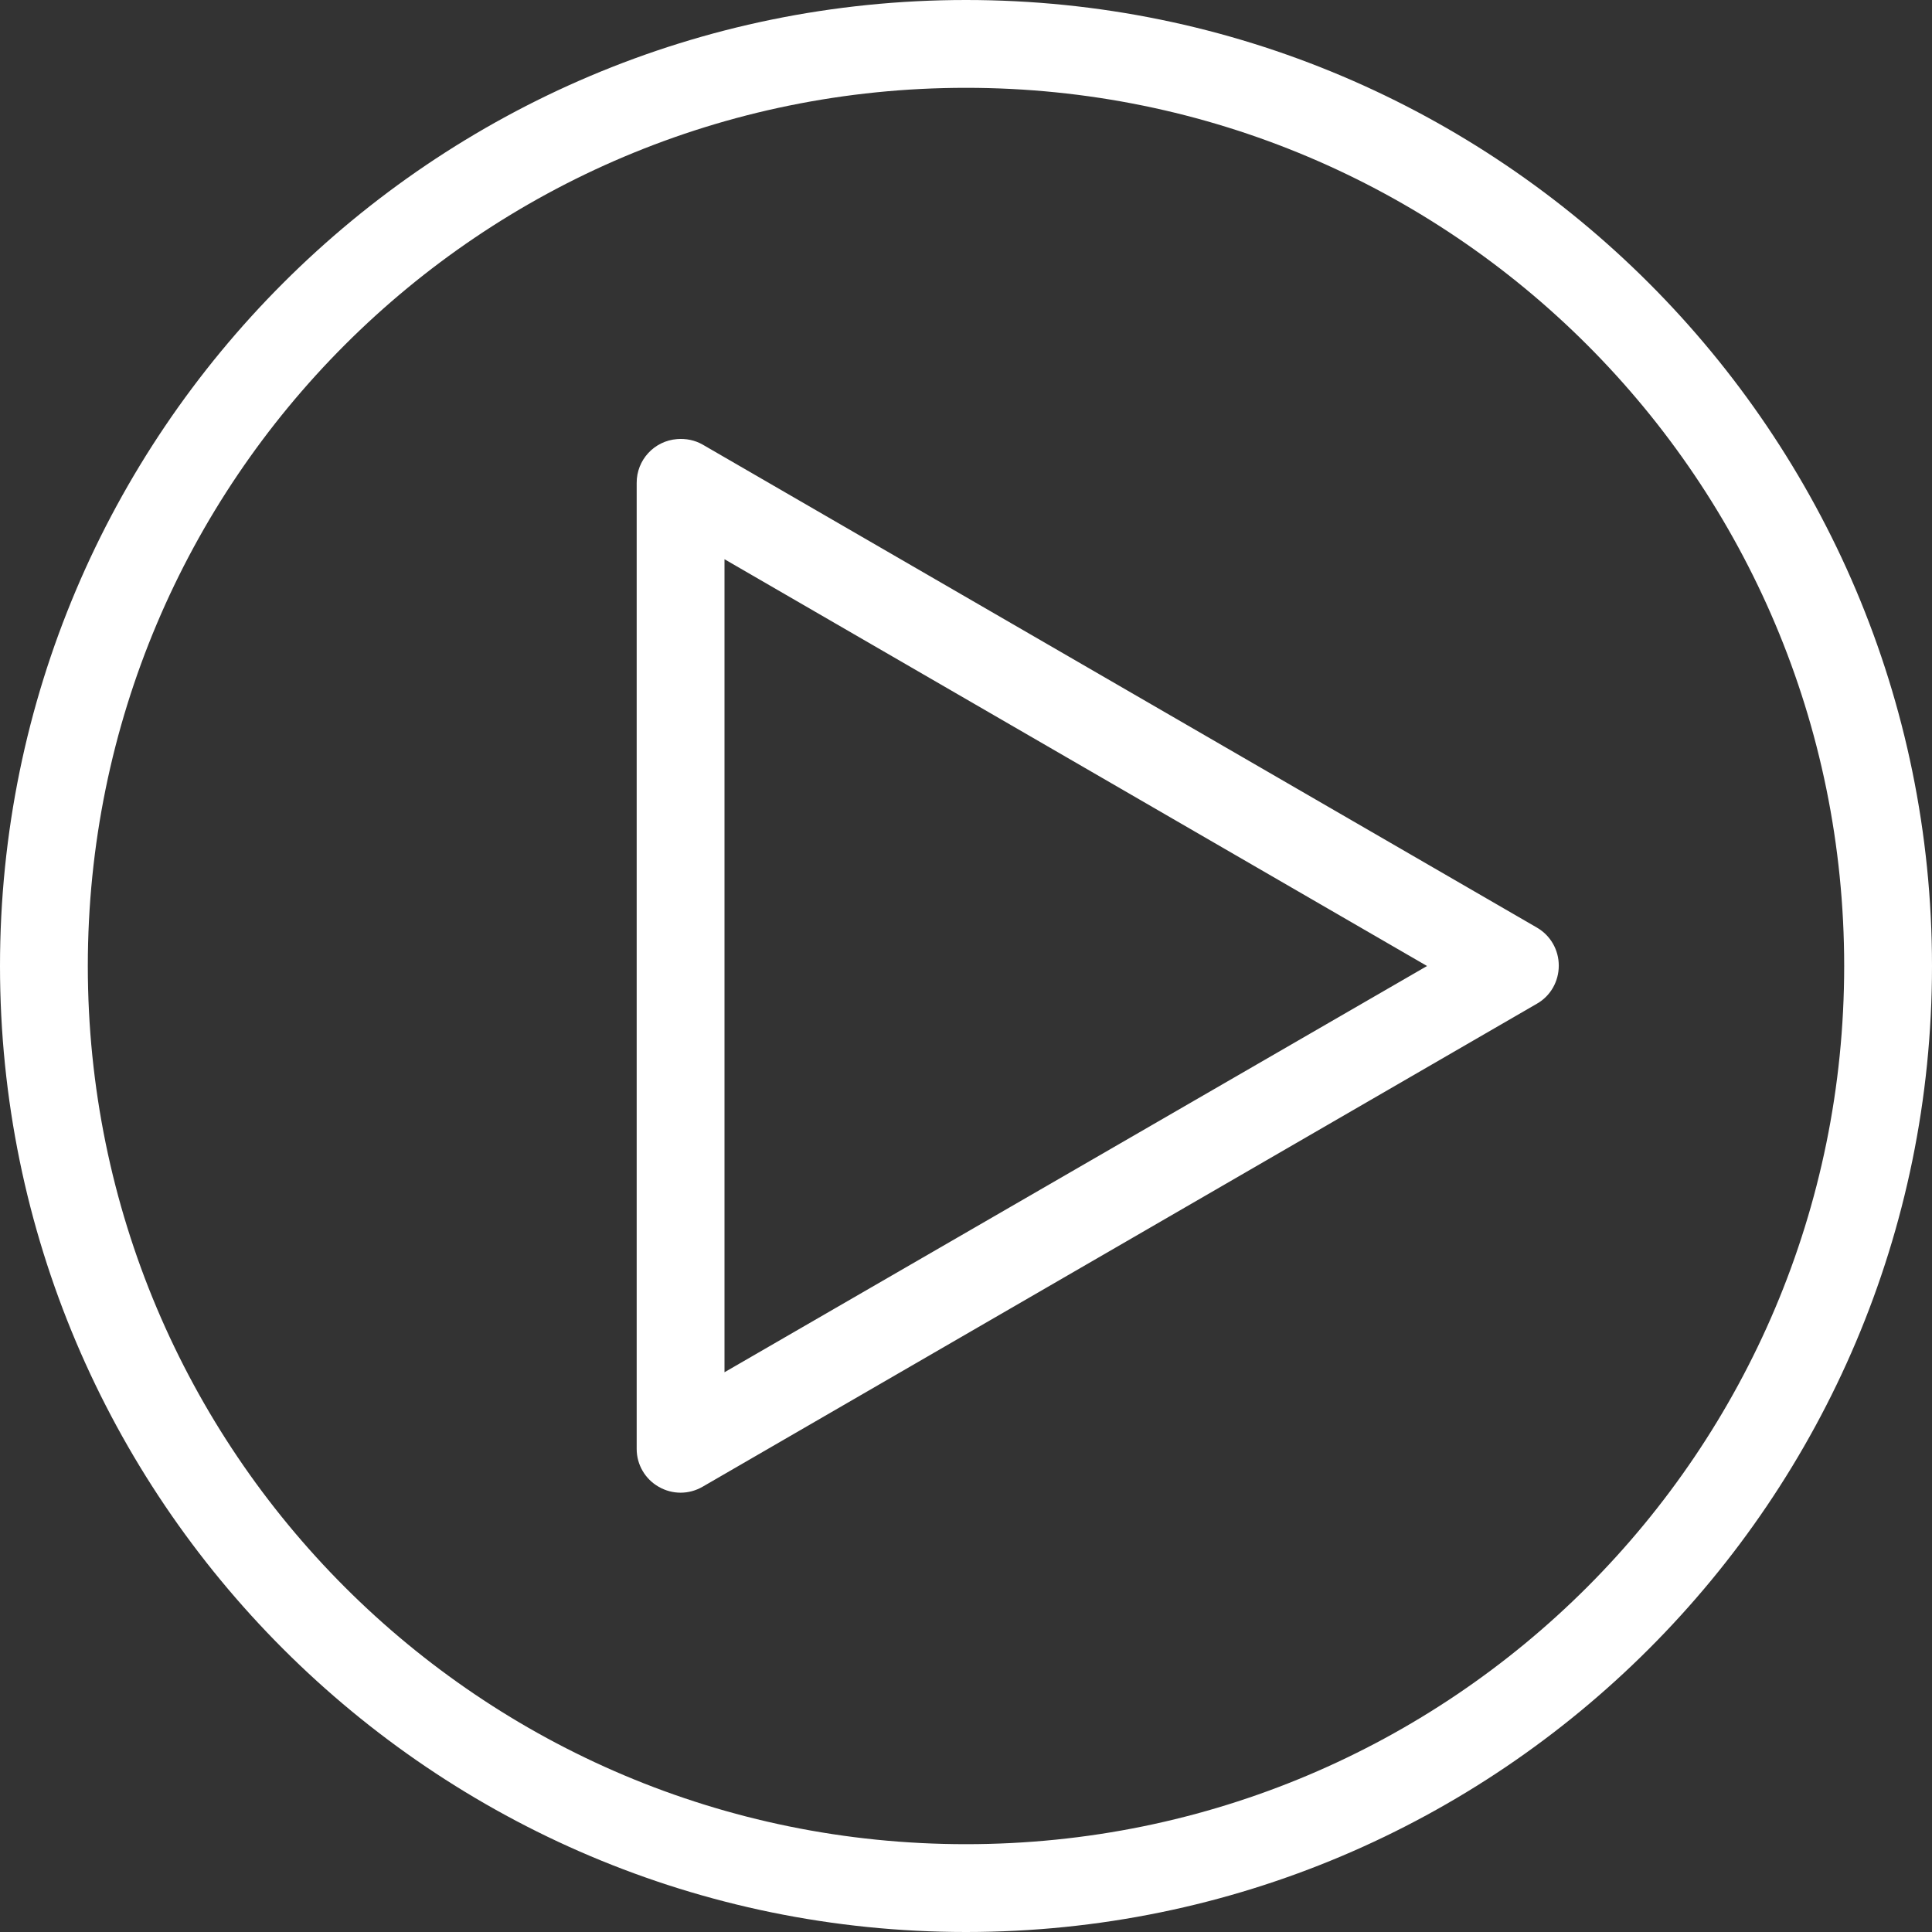
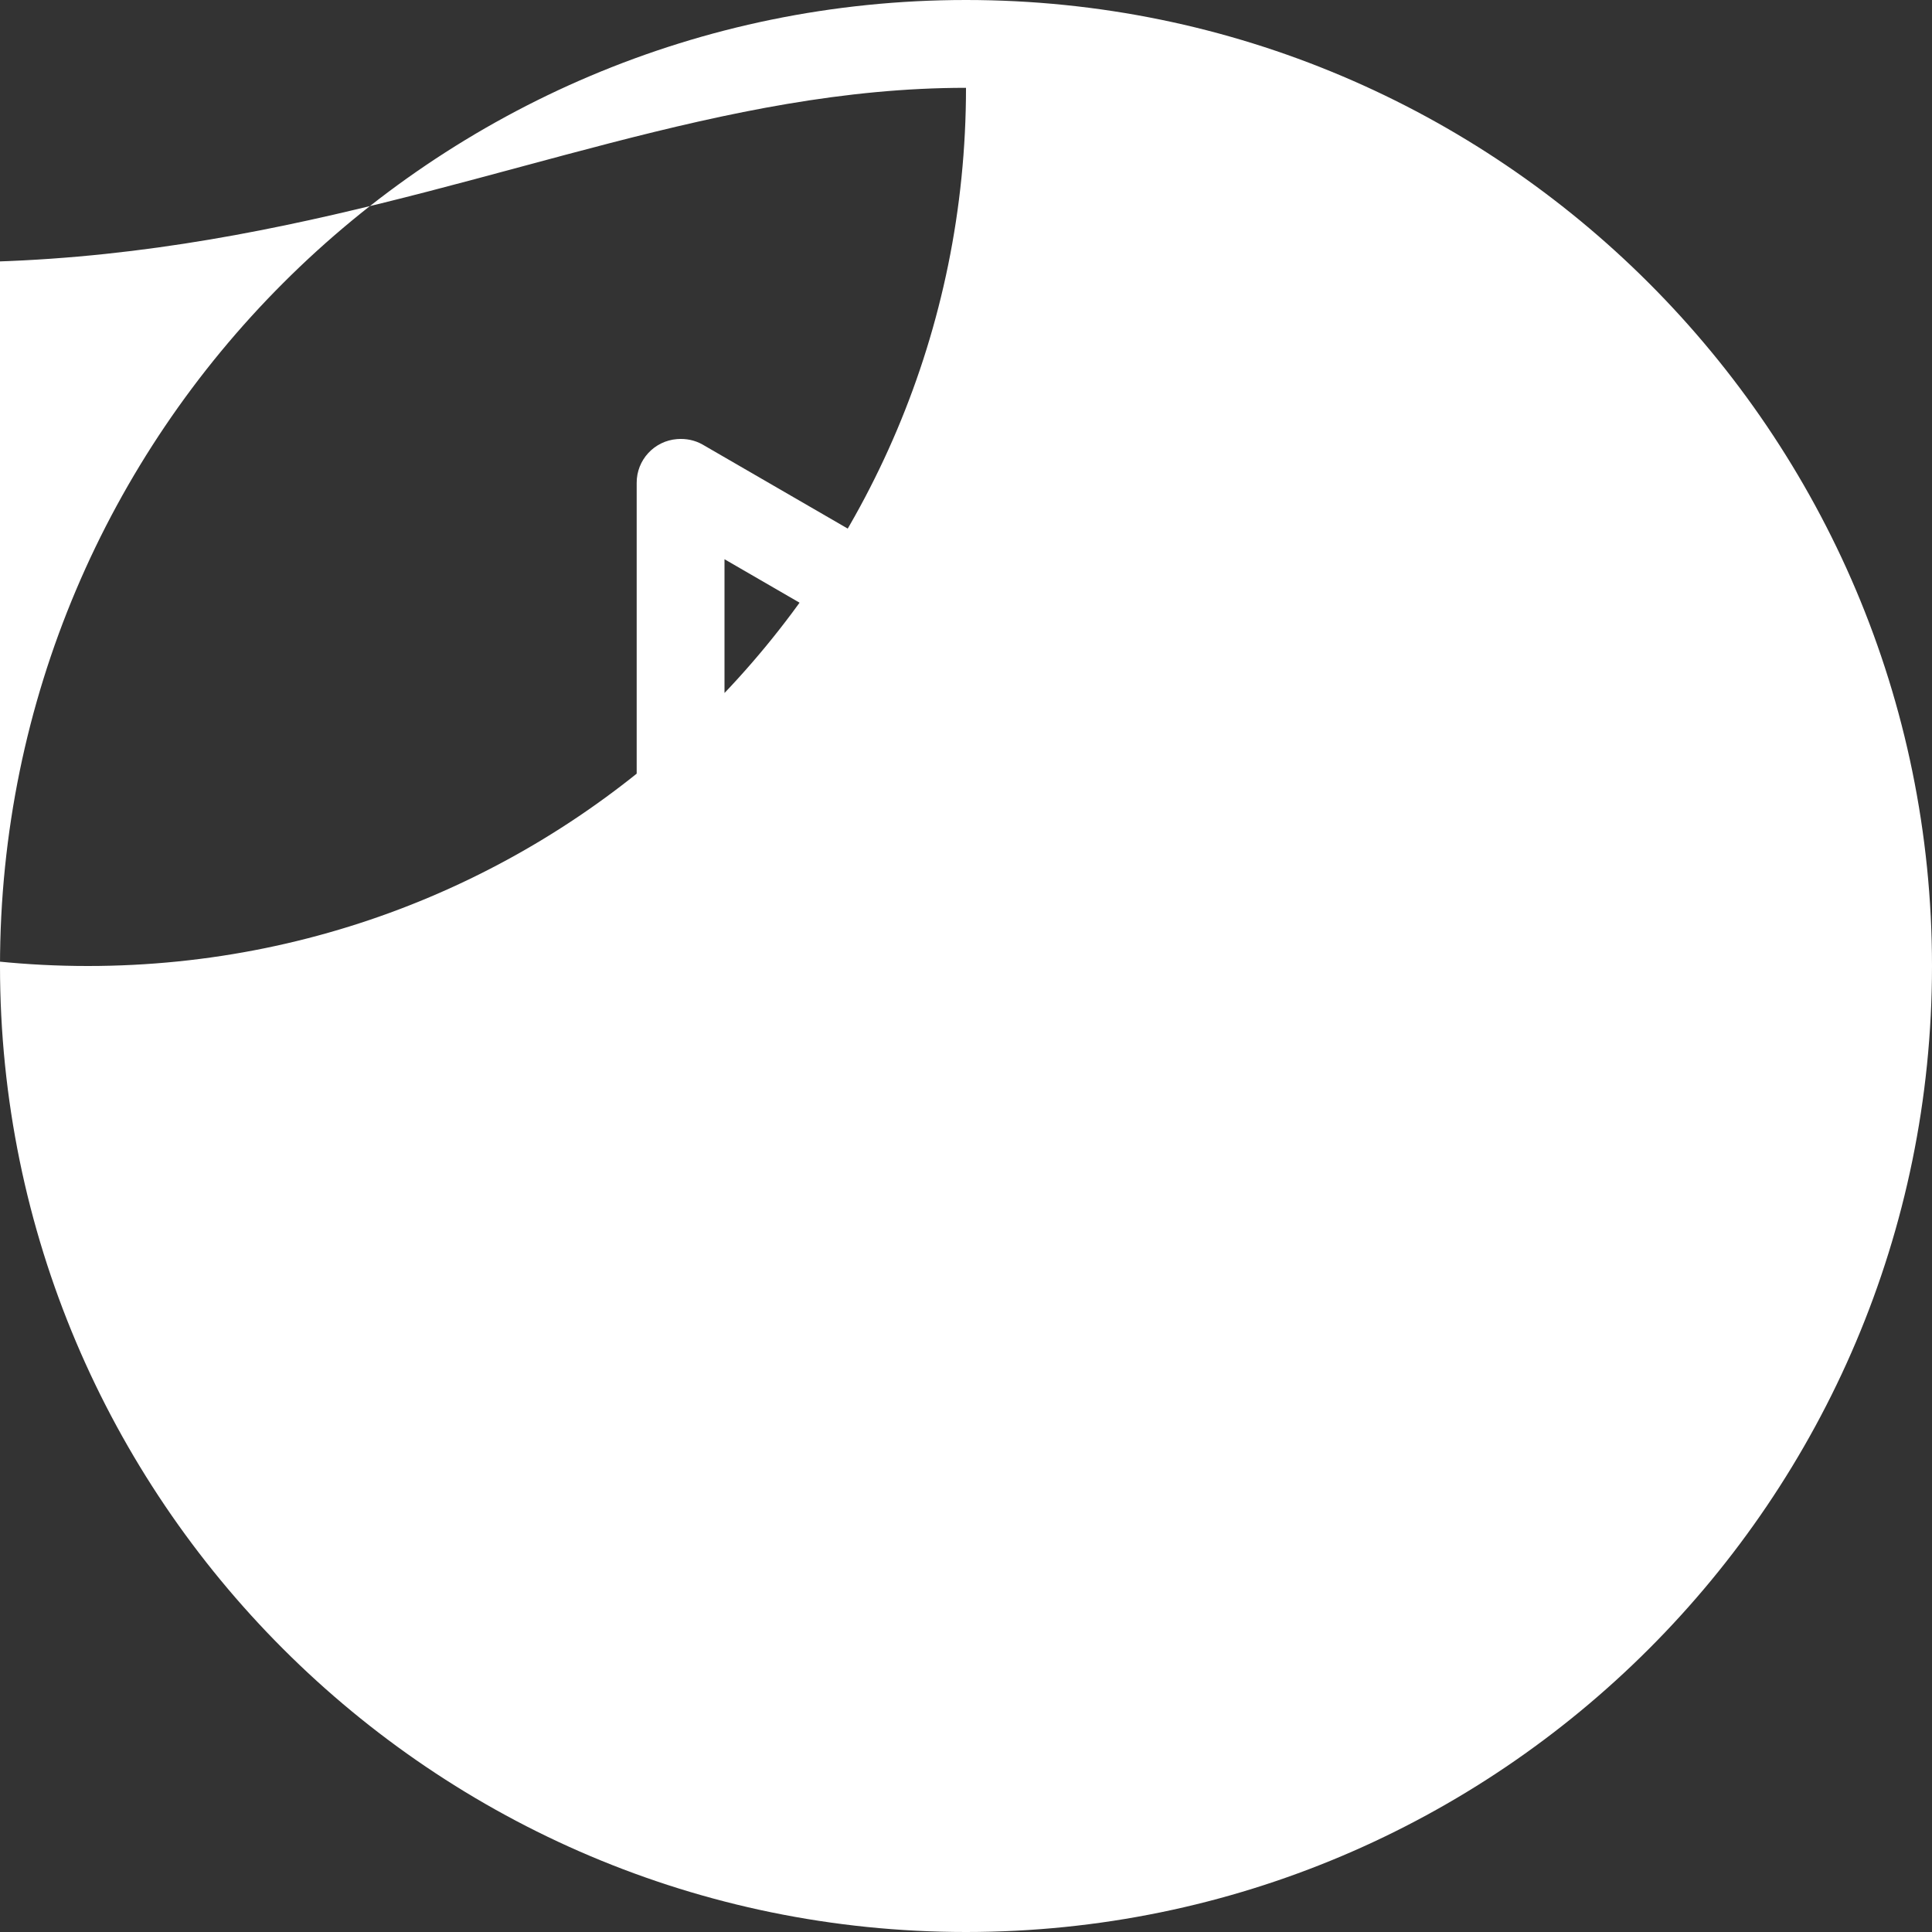
<svg xmlns="http://www.w3.org/2000/svg" version="1.1" id="Layer_1" x="0px" y="0px" width="11px" height="11px" viewBox="0 0 11 11" enable-background="new 0 0 11 11" xml:space="preserve">
  <rect x="0" y="0" width="11" height="11" fill="#333333" stroke="none" />
  <title>play-button</title>
  <desc>Created with Sketch.</desc>
  <g id="Design-V2">
    <g id="L0-Homepage-NEW-Menu" transform="translate(-711, -2152)">
      <g id="films-promo" transform="translate(186, 1556)">
        <g id="the-cove-thumbnail" transform="translate(519, 416)">
          <g id="watch-trailer-button-" transform="translate(0, 175)">
-             <path id="play-button" fill="#FFFFFF" d="M11.5,5C8.465,5,6,7.465,6,10.5c0,3.035,2.465,5.5,5.5,5.5c3.035,0,5.5-2.465,5.5-5.5       C17,7.465,14.535,5,11.5,5z M11.5,5.5c2.764,0,5,2.236,5,5c0,2.764-2.236,5-5,5c-2.764,0-5-2.236-5-5       C6.5,7.736,8.736,5.5,11.5,5.5z M9.855,7.5c-0.13,0.01-0.231,0.119-0.23,0.25v5.5c0,0.089,0.048,0.171,0.125,0.215       c0.078,0.045,0.172,0.045,0.25,0l4.75-2.75c0.078-0.044,0.125-0.127,0.125-0.217s-0.047-0.172-0.125-0.217L10,7.531       C9.956,7.506,9.906,7.496,9.855,7.5L9.855,7.5z M10.125,8.184l4,2.316l-4,2.313V8.184z" />
+             <path id="play-button" fill="#FFFFFF" d="M11.5,5C8.465,5,6,7.465,6,10.5c0,3.035,2.465,5.5,5.5,5.5c3.035,0,5.5-2.465,5.5-5.5       C17,7.465,14.535,5,11.5,5z M11.5,5.5c0,2.764-2.236,5-5,5c-2.764,0-5-2.236-5-5       C6.5,7.736,8.736,5.5,11.5,5.5z M9.855,7.5c-0.13,0.01-0.231,0.119-0.23,0.25v5.5c0,0.089,0.048,0.171,0.125,0.215       c0.078,0.045,0.172,0.045,0.25,0l4.75-2.75c0.078-0.044,0.125-0.127,0.125-0.217s-0.047-0.172-0.125-0.217L10,7.531       C9.956,7.506,9.906,7.496,9.855,7.5L9.855,7.5z M10.125,8.184l4,2.316l-4,2.313V8.184z" />
          </g>
        </g>
      </g>
    </g>
  </g>
</svg>